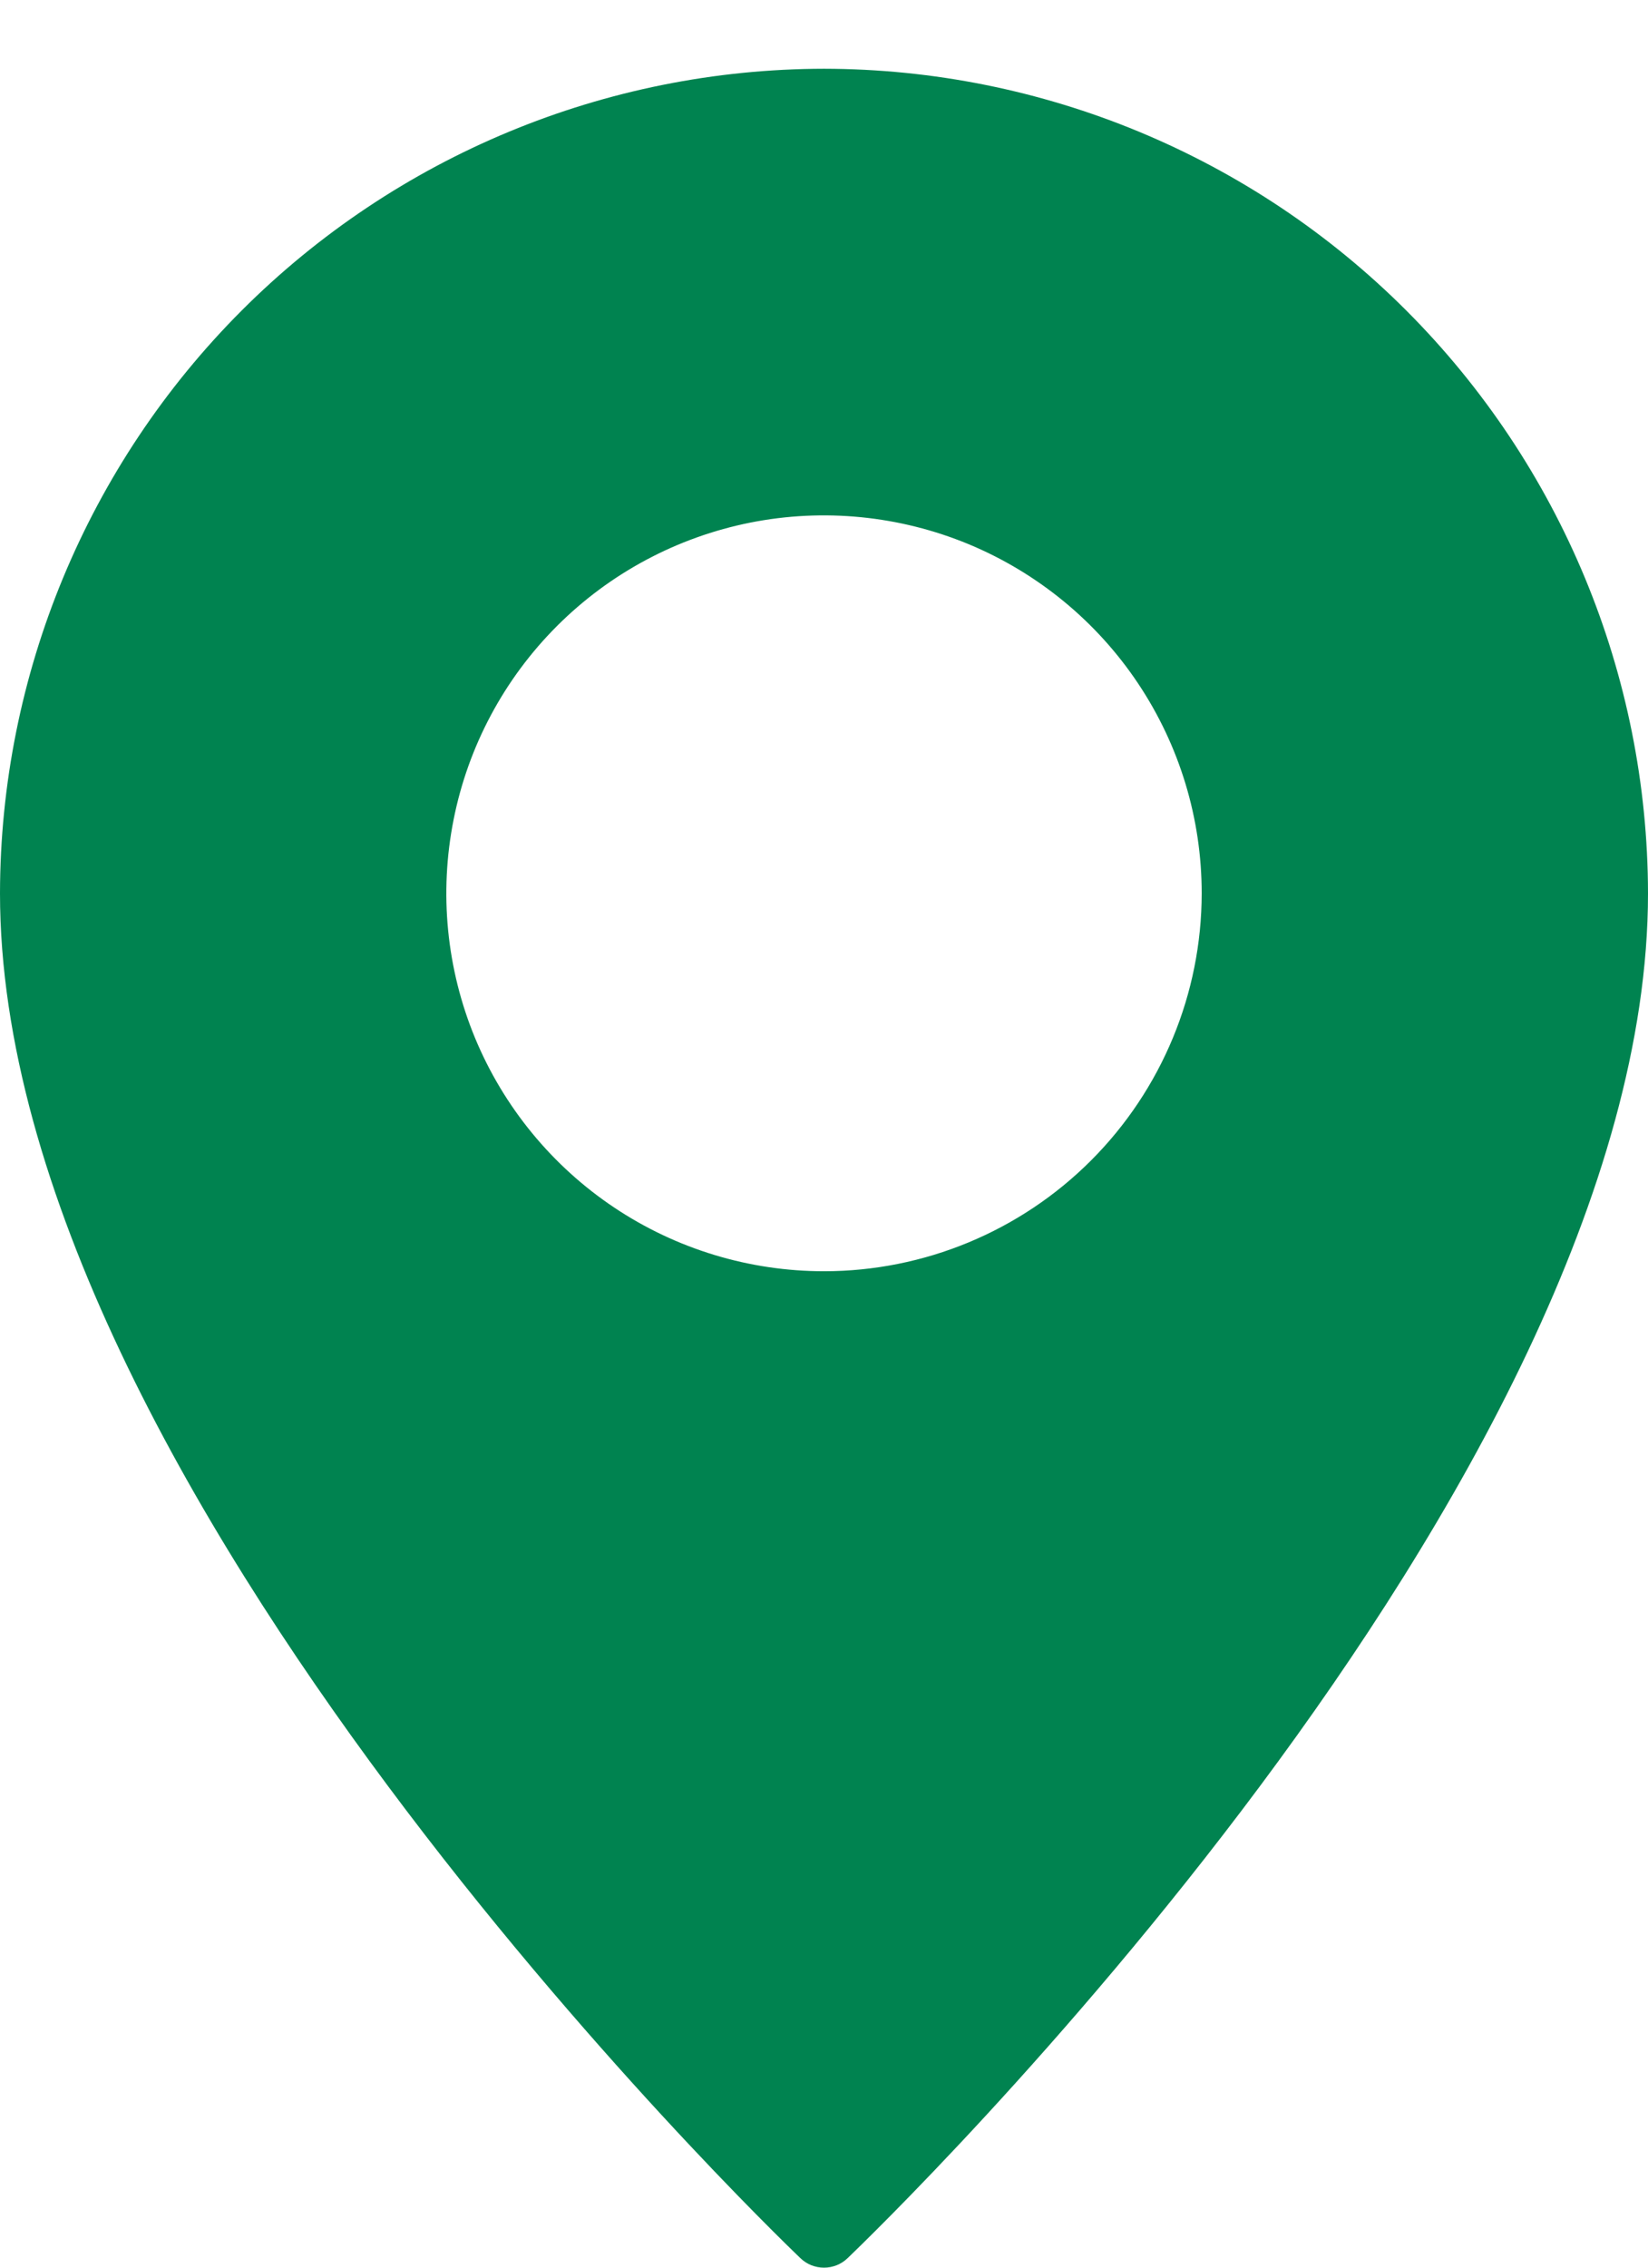
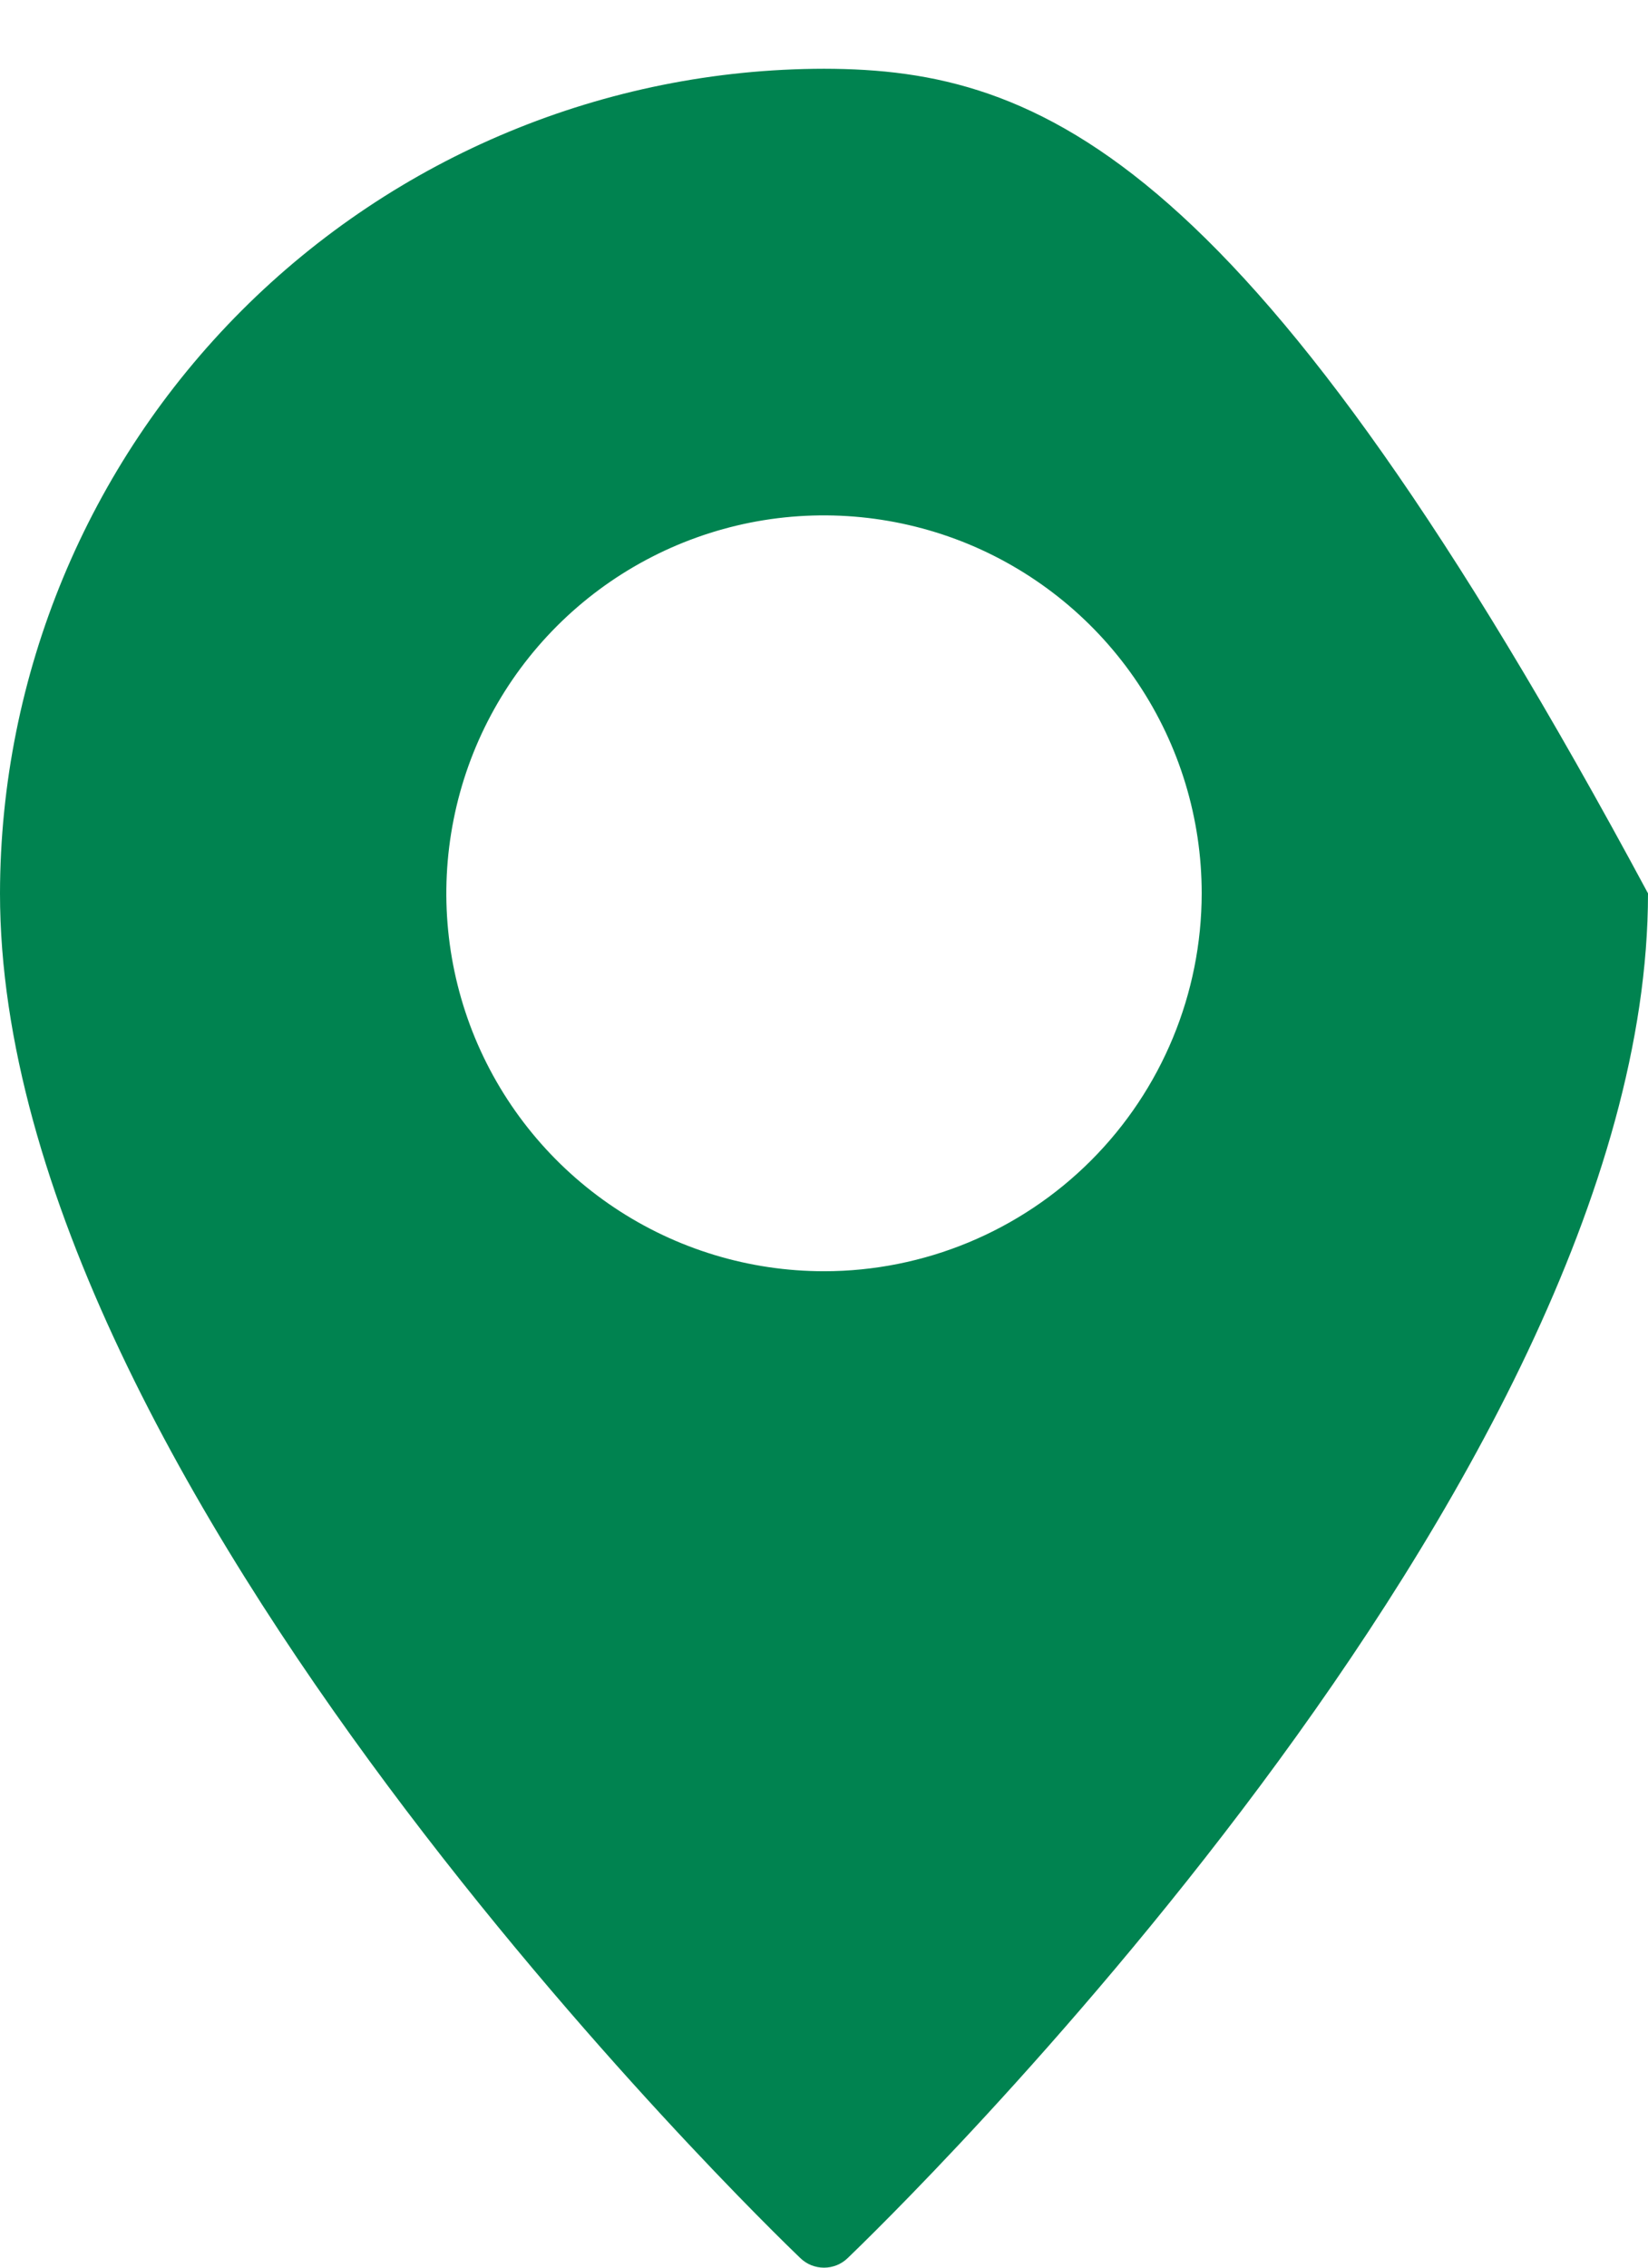
<svg xmlns="http://www.w3.org/2000/svg" width="16" height="22" viewBox="0 0 16 22" fill="none">
-   <path d="M8 0.667C5.879 0.67 3.846 1.513 2.346 3.013C0.847 4.513 0.003 6.546 0 8.667C0 14.41 7.453 21.603 7.77 21.907C7.832 21.967 7.914 22 8 22C8.086 22 8.168 21.967 8.23 21.907C8.547 21.603 16 14.41 16 8.667C15.997 6.546 15.153 4.513 13.654 3.013C12.154 1.513 10.121 0.67 8 0.667ZM8 12.333C7.275 12.333 6.566 12.118 5.963 11.715C5.36 11.312 4.89 10.74 4.612 10.07C4.335 9.4 4.262 8.663 4.404 7.951C4.545 7.24 4.894 6.587 5.407 6.074C5.92 5.561 6.573 5.212 7.285 5.07C7.996 4.929 8.733 5.002 9.403 5.279C10.073 5.557 10.646 6.027 11.049 6.63C11.452 7.233 11.667 7.941 11.667 8.667C11.666 9.639 11.28 10.571 10.592 11.259C9.905 11.946 8.972 12.333 8 12.333Z" fill="#008350" />
+   <path d="M8 0.667C5.879 0.67 3.846 1.513 2.346 3.013C0.847 4.513 0.003 6.546 0 8.667C0 14.41 7.453 21.603 7.77 21.907C7.832 21.967 7.914 22 8 22C8.086 22 8.168 21.967 8.23 21.907C8.547 21.603 16 14.41 16 8.667C12.154 1.513 10.121 0.67 8 0.667ZM8 12.333C7.275 12.333 6.566 12.118 5.963 11.715C5.36 11.312 4.89 10.74 4.612 10.07C4.335 9.4 4.262 8.663 4.404 7.951C4.545 7.24 4.894 6.587 5.407 6.074C5.92 5.561 6.573 5.212 7.285 5.07C7.996 4.929 8.733 5.002 9.403 5.279C10.073 5.557 10.646 6.027 11.049 6.63C11.452 7.233 11.667 7.941 11.667 8.667C11.666 9.639 11.28 10.571 10.592 11.259C9.905 11.946 8.972 12.333 8 12.333Z" fill="#008350" />
</svg>